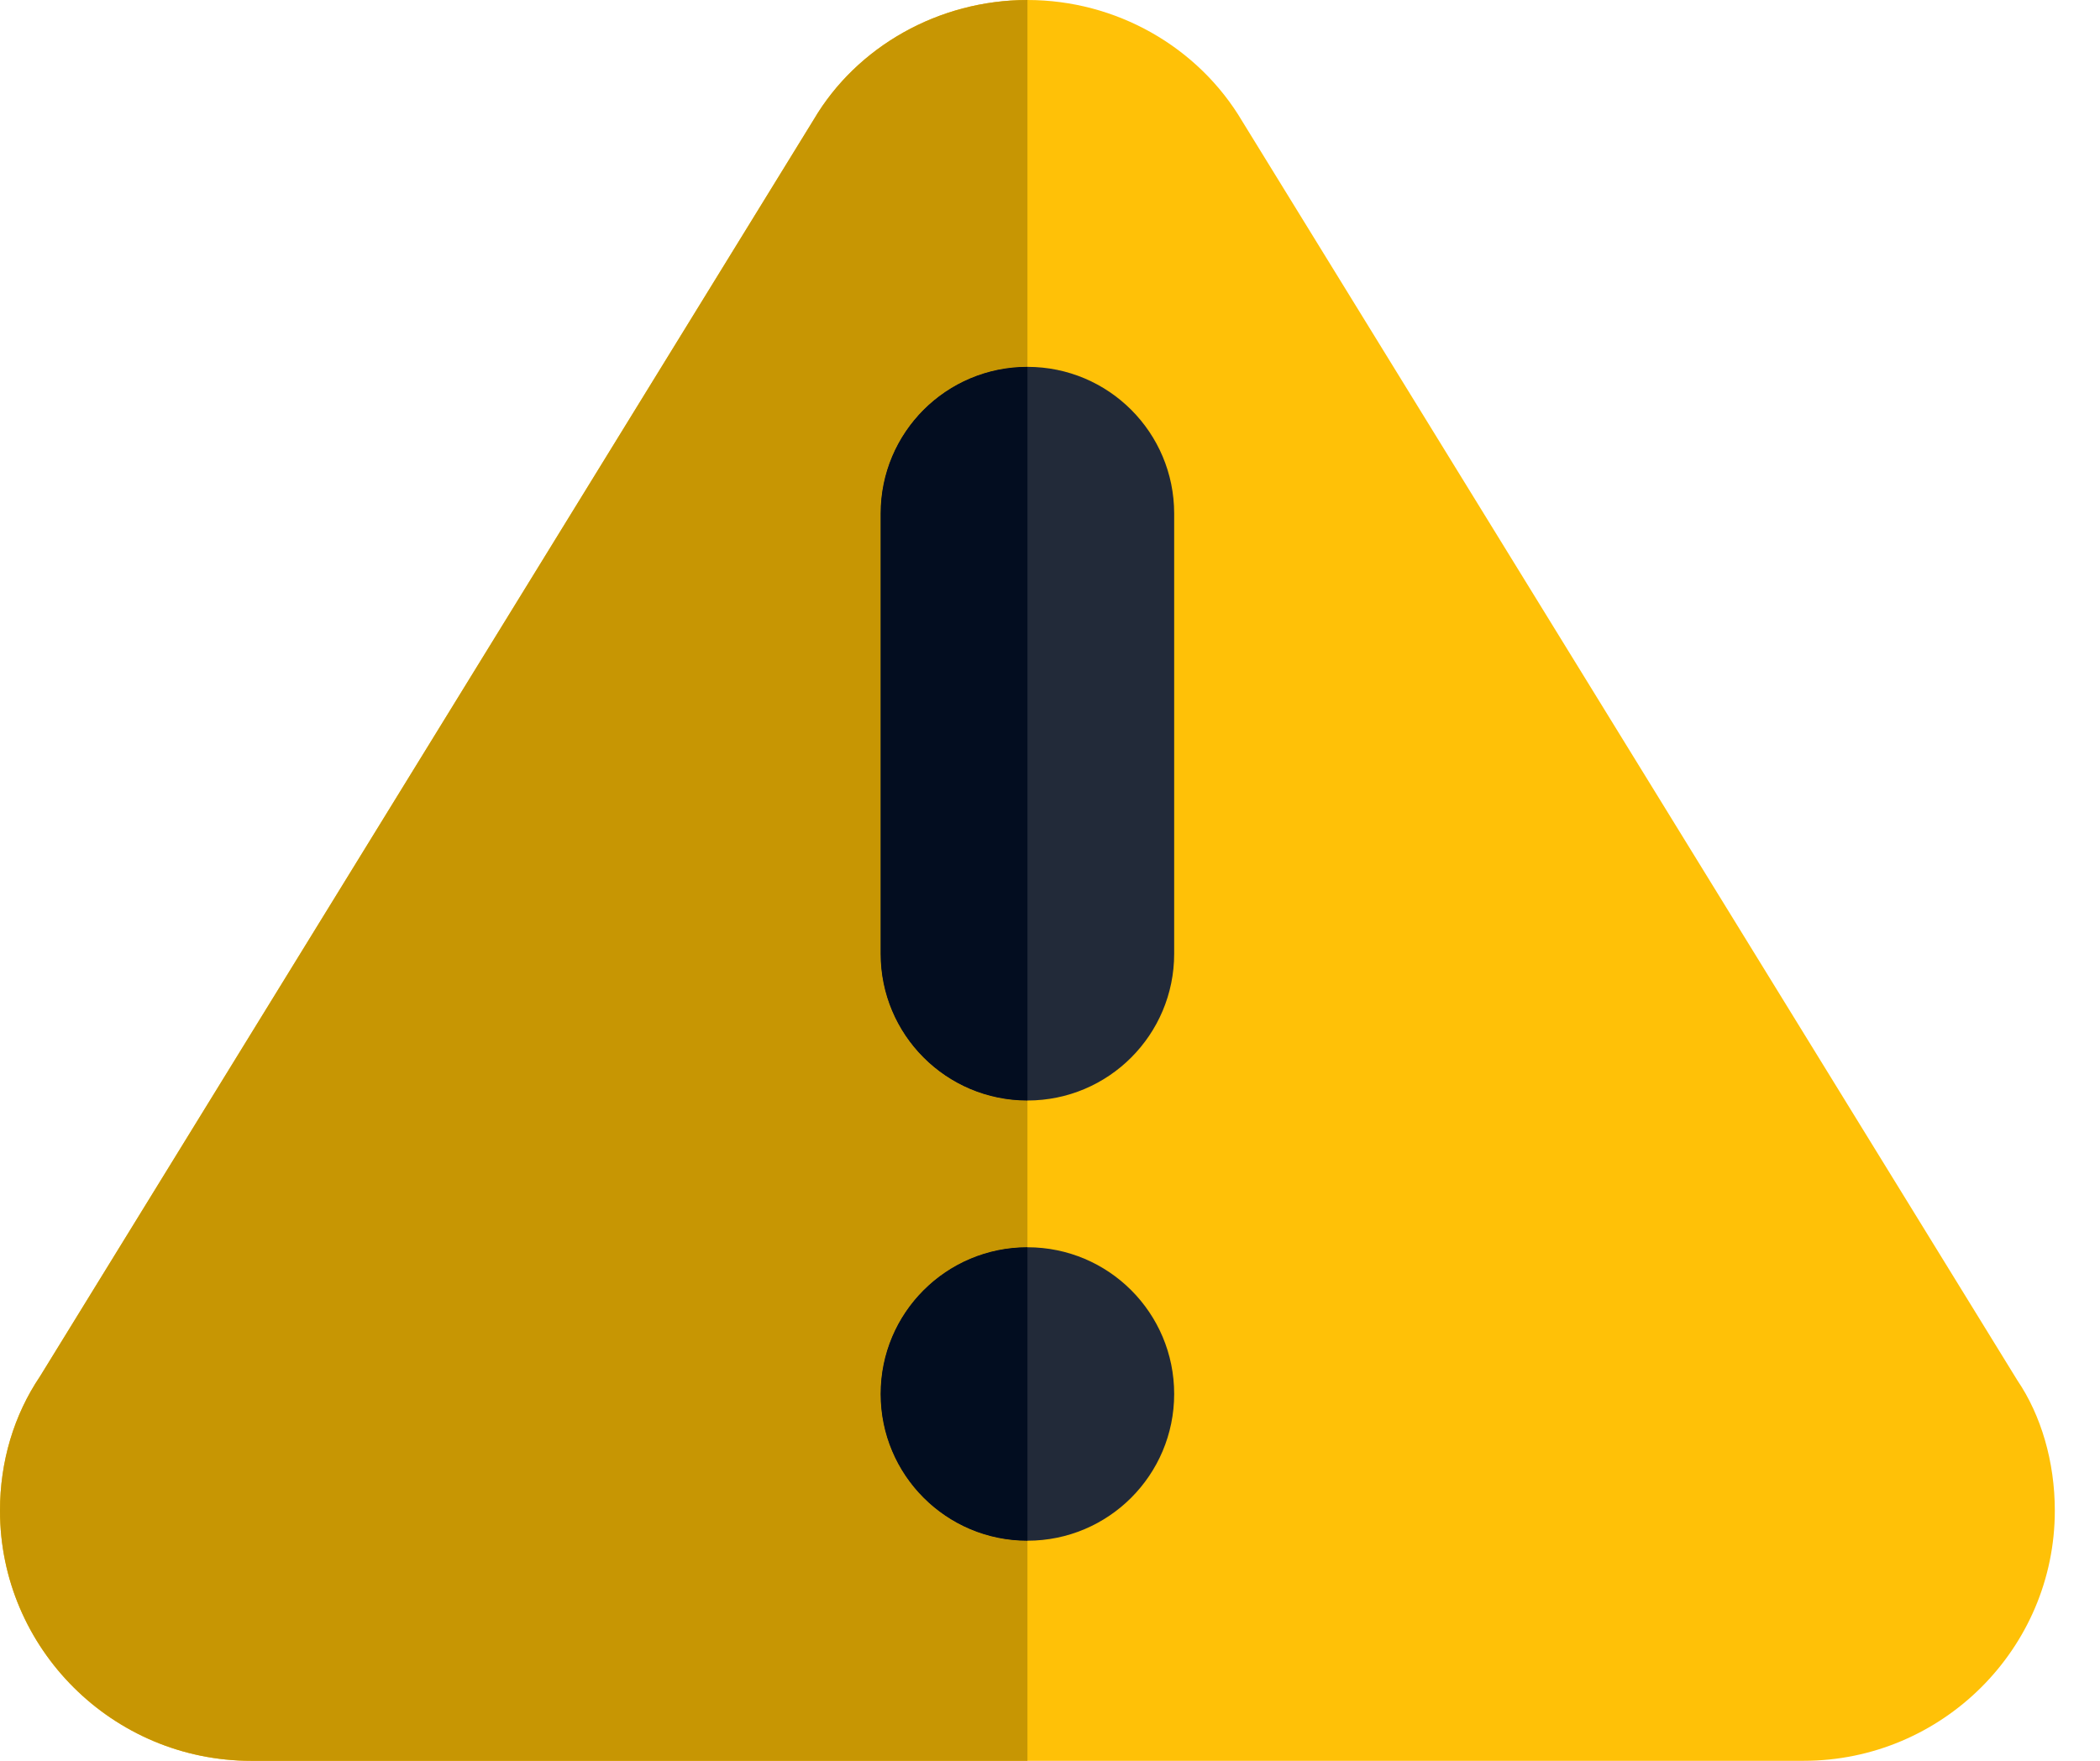
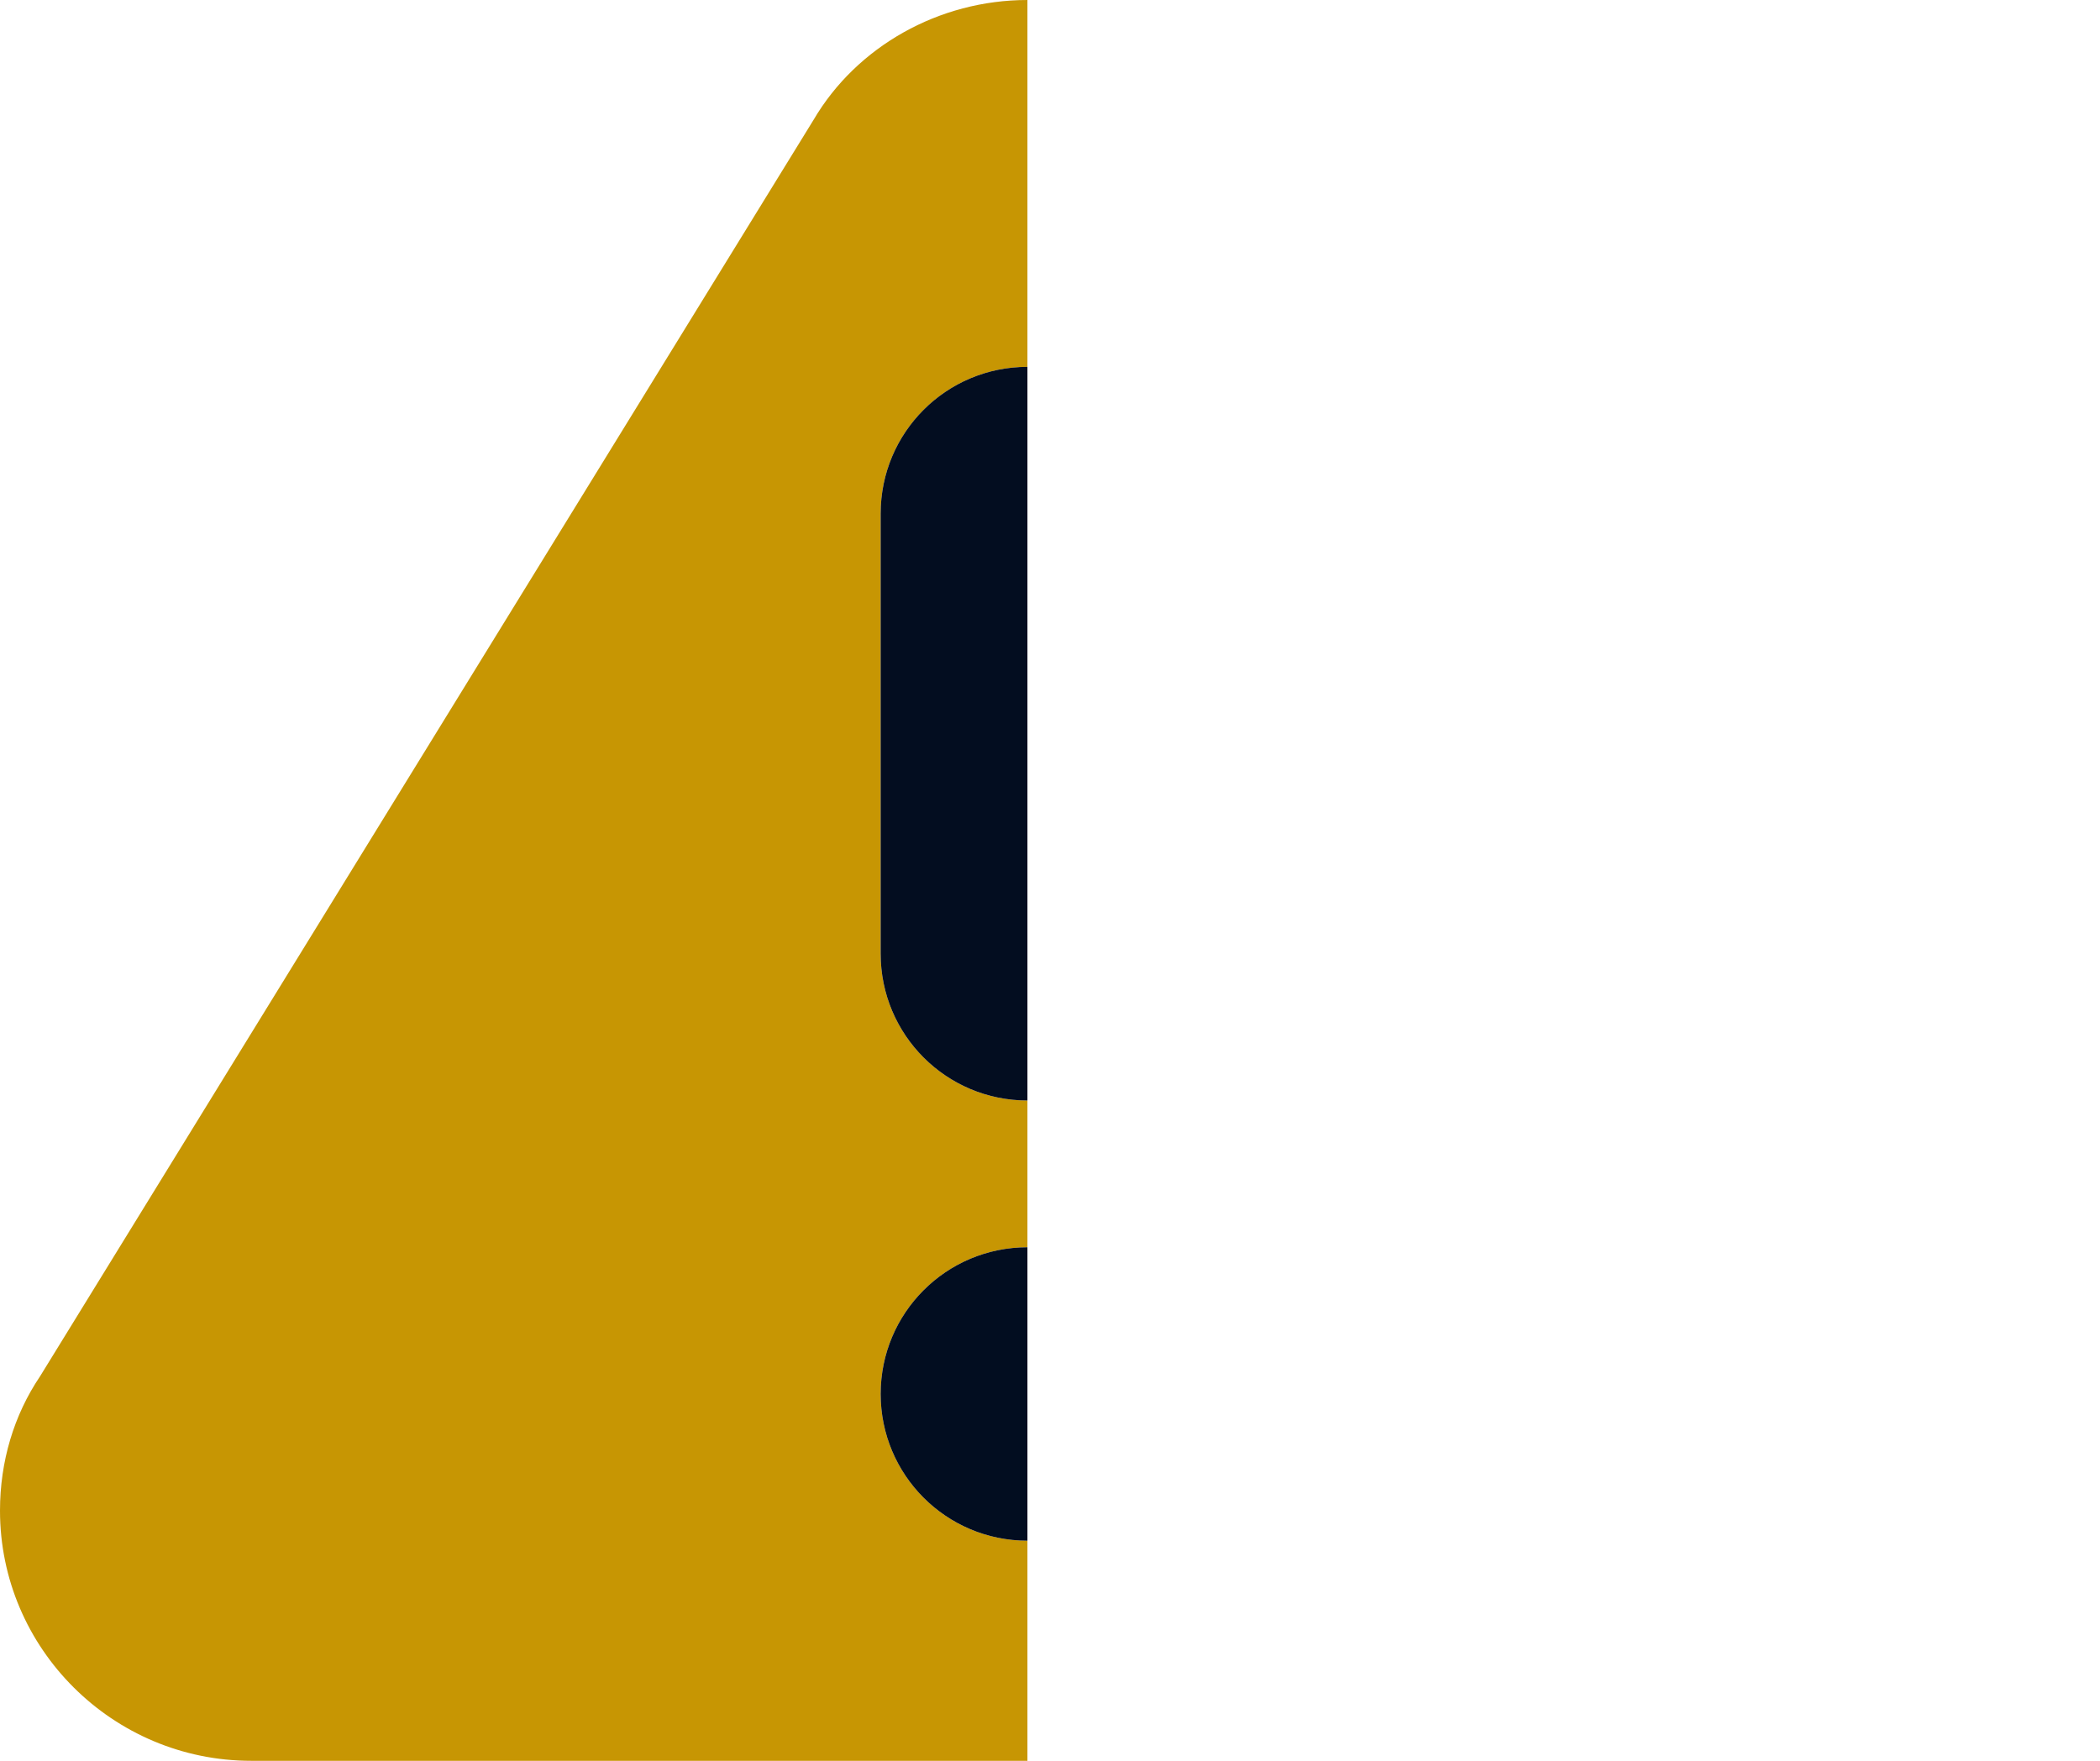
<svg xmlns="http://www.w3.org/2000/svg" width="31" height="26" viewBox="0 0 31 26" fill="none">
-   <path d="M29.779 20.38L18.339 1.792C17.686 0.687 16.473 0 15.167 0C13.86 0 12.647 0.687 12.012 1.766L0.591 20.323C0.204 20.897 0 21.582 0 22.306C0 24.342 1.664 26 3.709 26H26.624C28.669 26 30.333 24.342 30.333 22.306C30.333 21.582 30.13 20.897 29.779 20.38Z" fill="#FFC107" />
-   <path d="M15.167 22.75C13.968 22.75 13 21.779 13 20.583C13 19.387 13.968 18.417 15.167 18.417C16.365 18.417 17.333 19.387 17.333 20.583C17.333 21.779 16.365 22.75 15.167 22.75Z" fill="#222A39" />
-   <path d="M17.333 14.083C17.333 15.279 16.365 16.25 15.167 16.25C13.968 16.25 13 15.279 13 14.083V7.583C13 6.387 13.968 5.417 15.167 5.417C16.365 5.417 17.333 6.387 17.333 7.583V14.083Z" fill="#222A39" />
  <path d="M15.167 0C13.86 0 12.647 0.687 12.012 1.766L0.591 20.323C0.204 20.897 0 21.582 0 22.306C0 24.342 1.664 26 3.709 26H15.167V22.75C13.969 22.75 13 21.779 13 20.583C13 19.387 13.969 18.417 15.167 18.417V16.25C13.969 16.25 13 15.279 13 14.083V7.583C13 6.387 13.969 5.417 15.167 5.417V0Z" fill="#C79603" />
  <path d="M15.167 18.417C13.968 18.417 13 19.387 13 20.583C13 21.779 13.968 22.75 15.167 22.75V18.417Z" fill="#020D20" />
  <path d="M15.167 5.417C13.968 5.417 13 6.387 13 7.583V14.083C13 15.279 13.968 16.25 15.167 16.25V5.417Z" fill="#030D20" />
</svg>